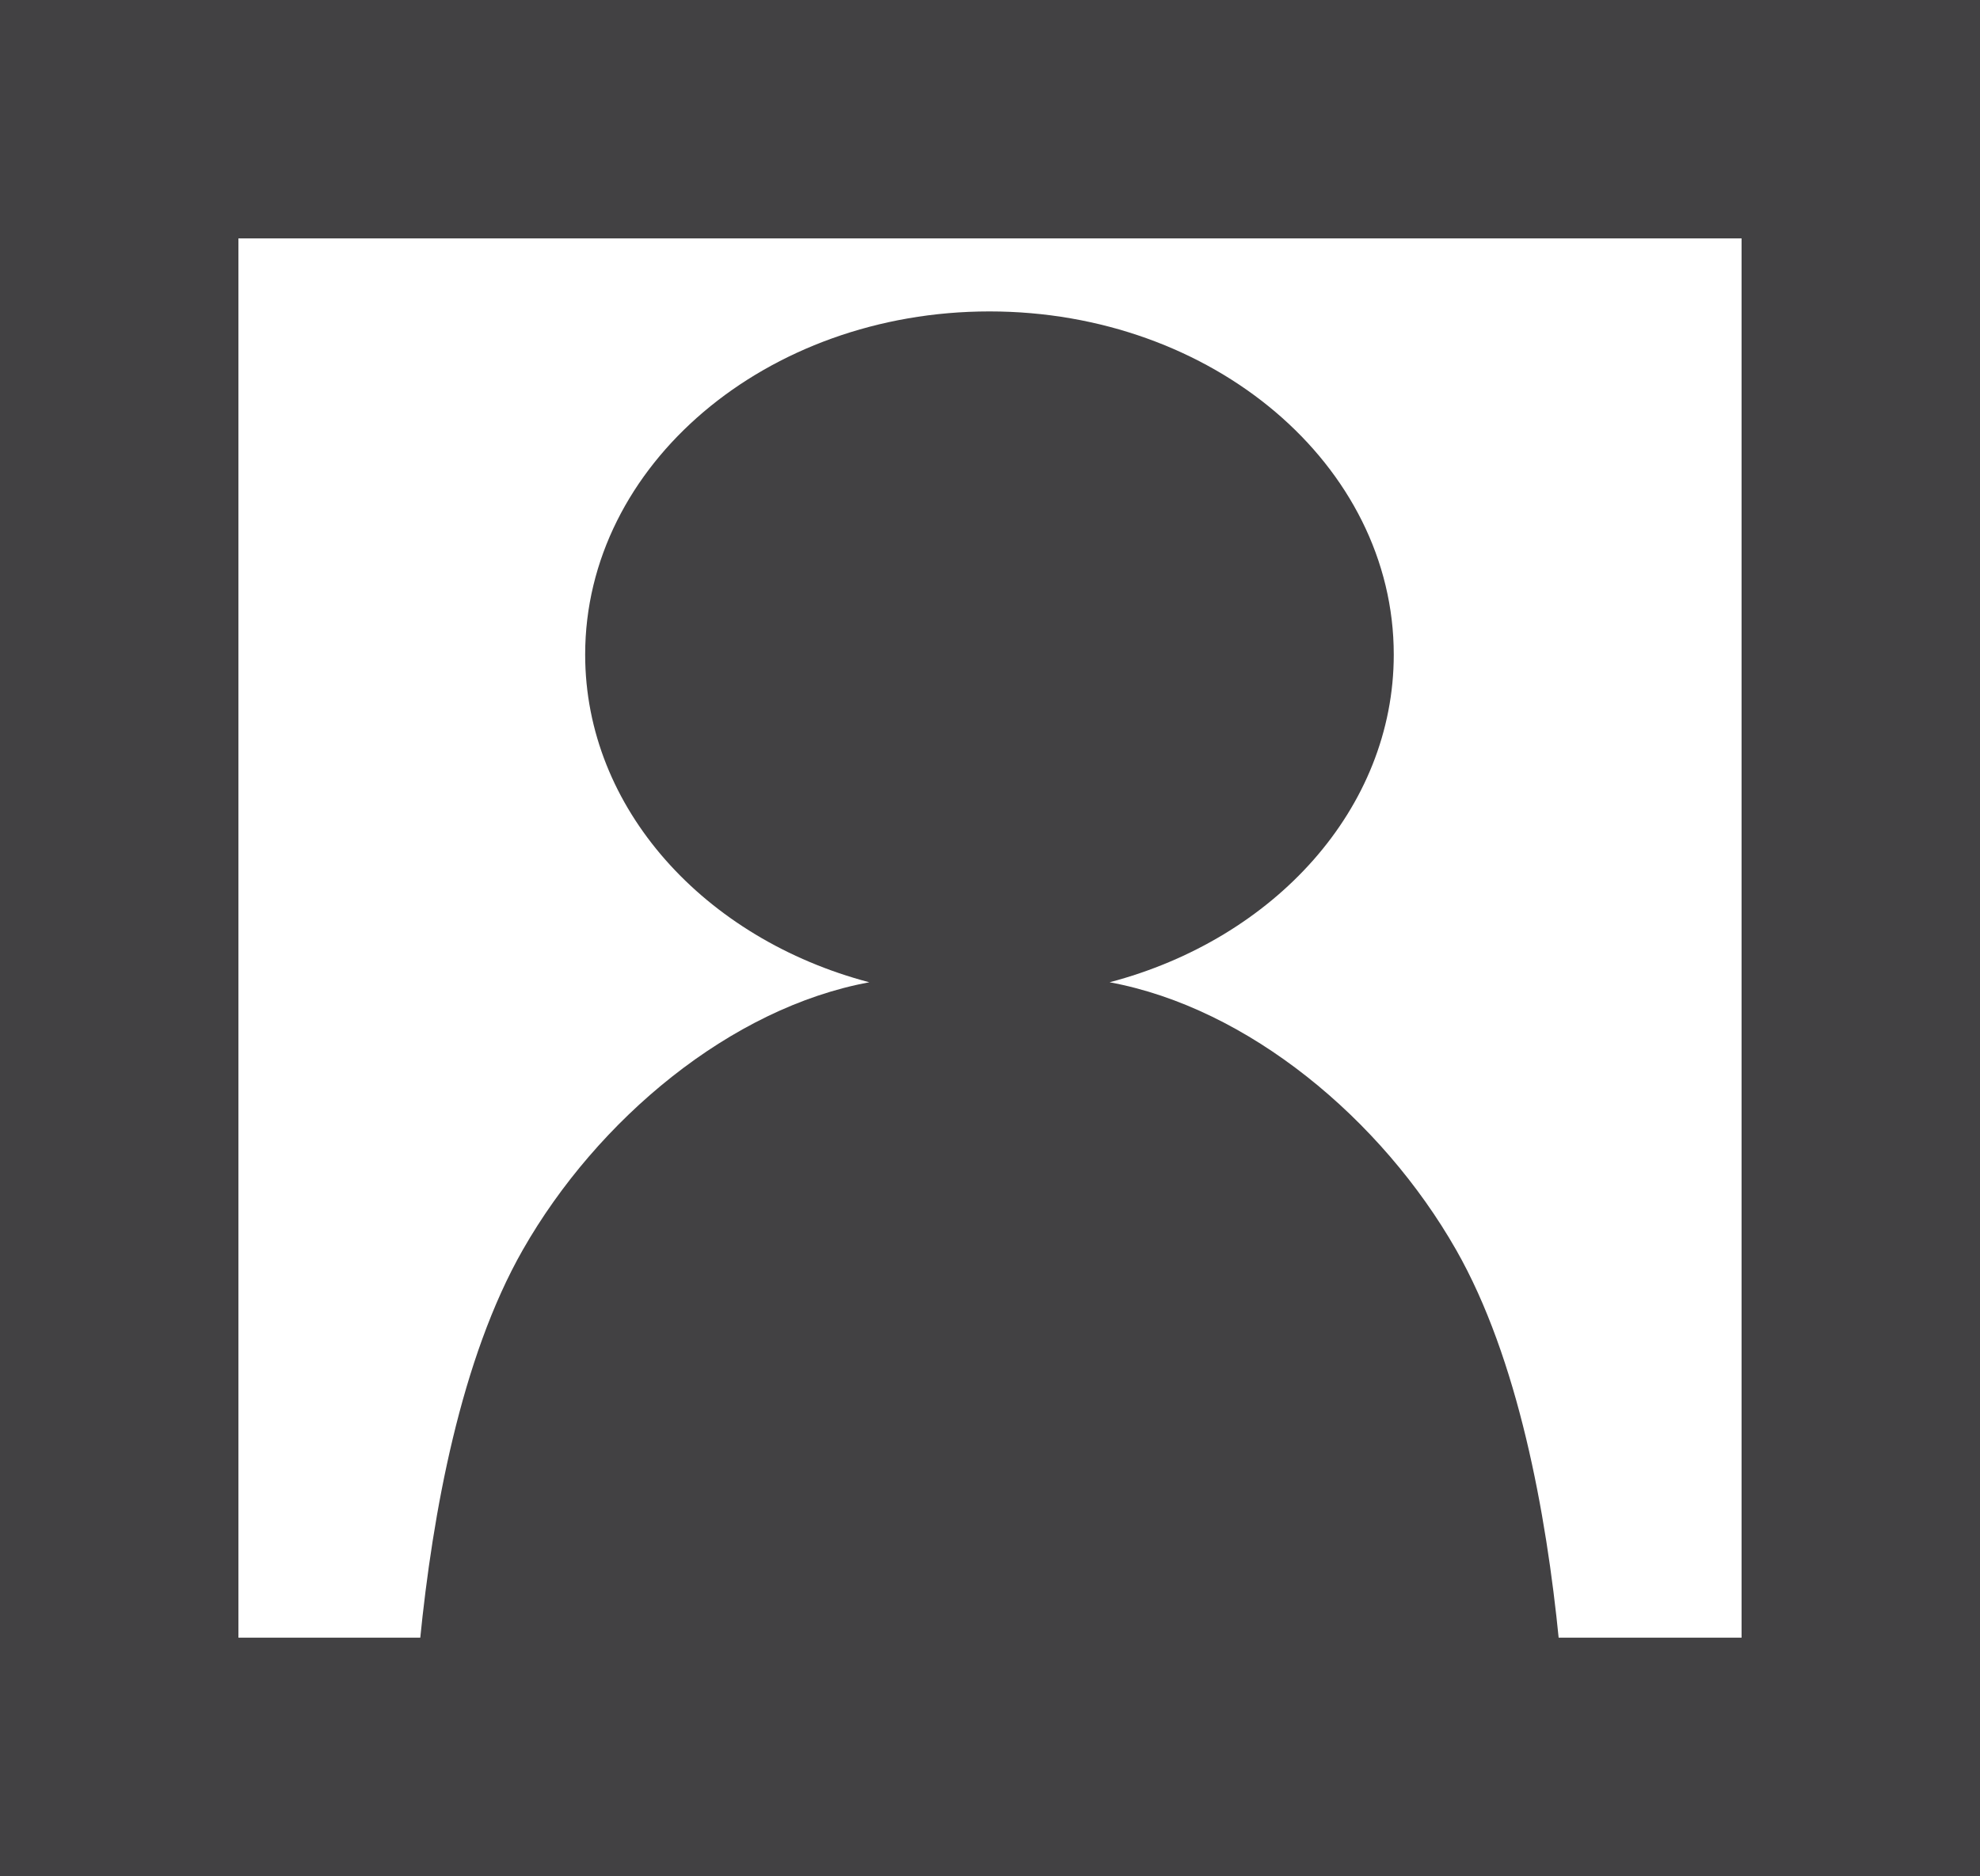
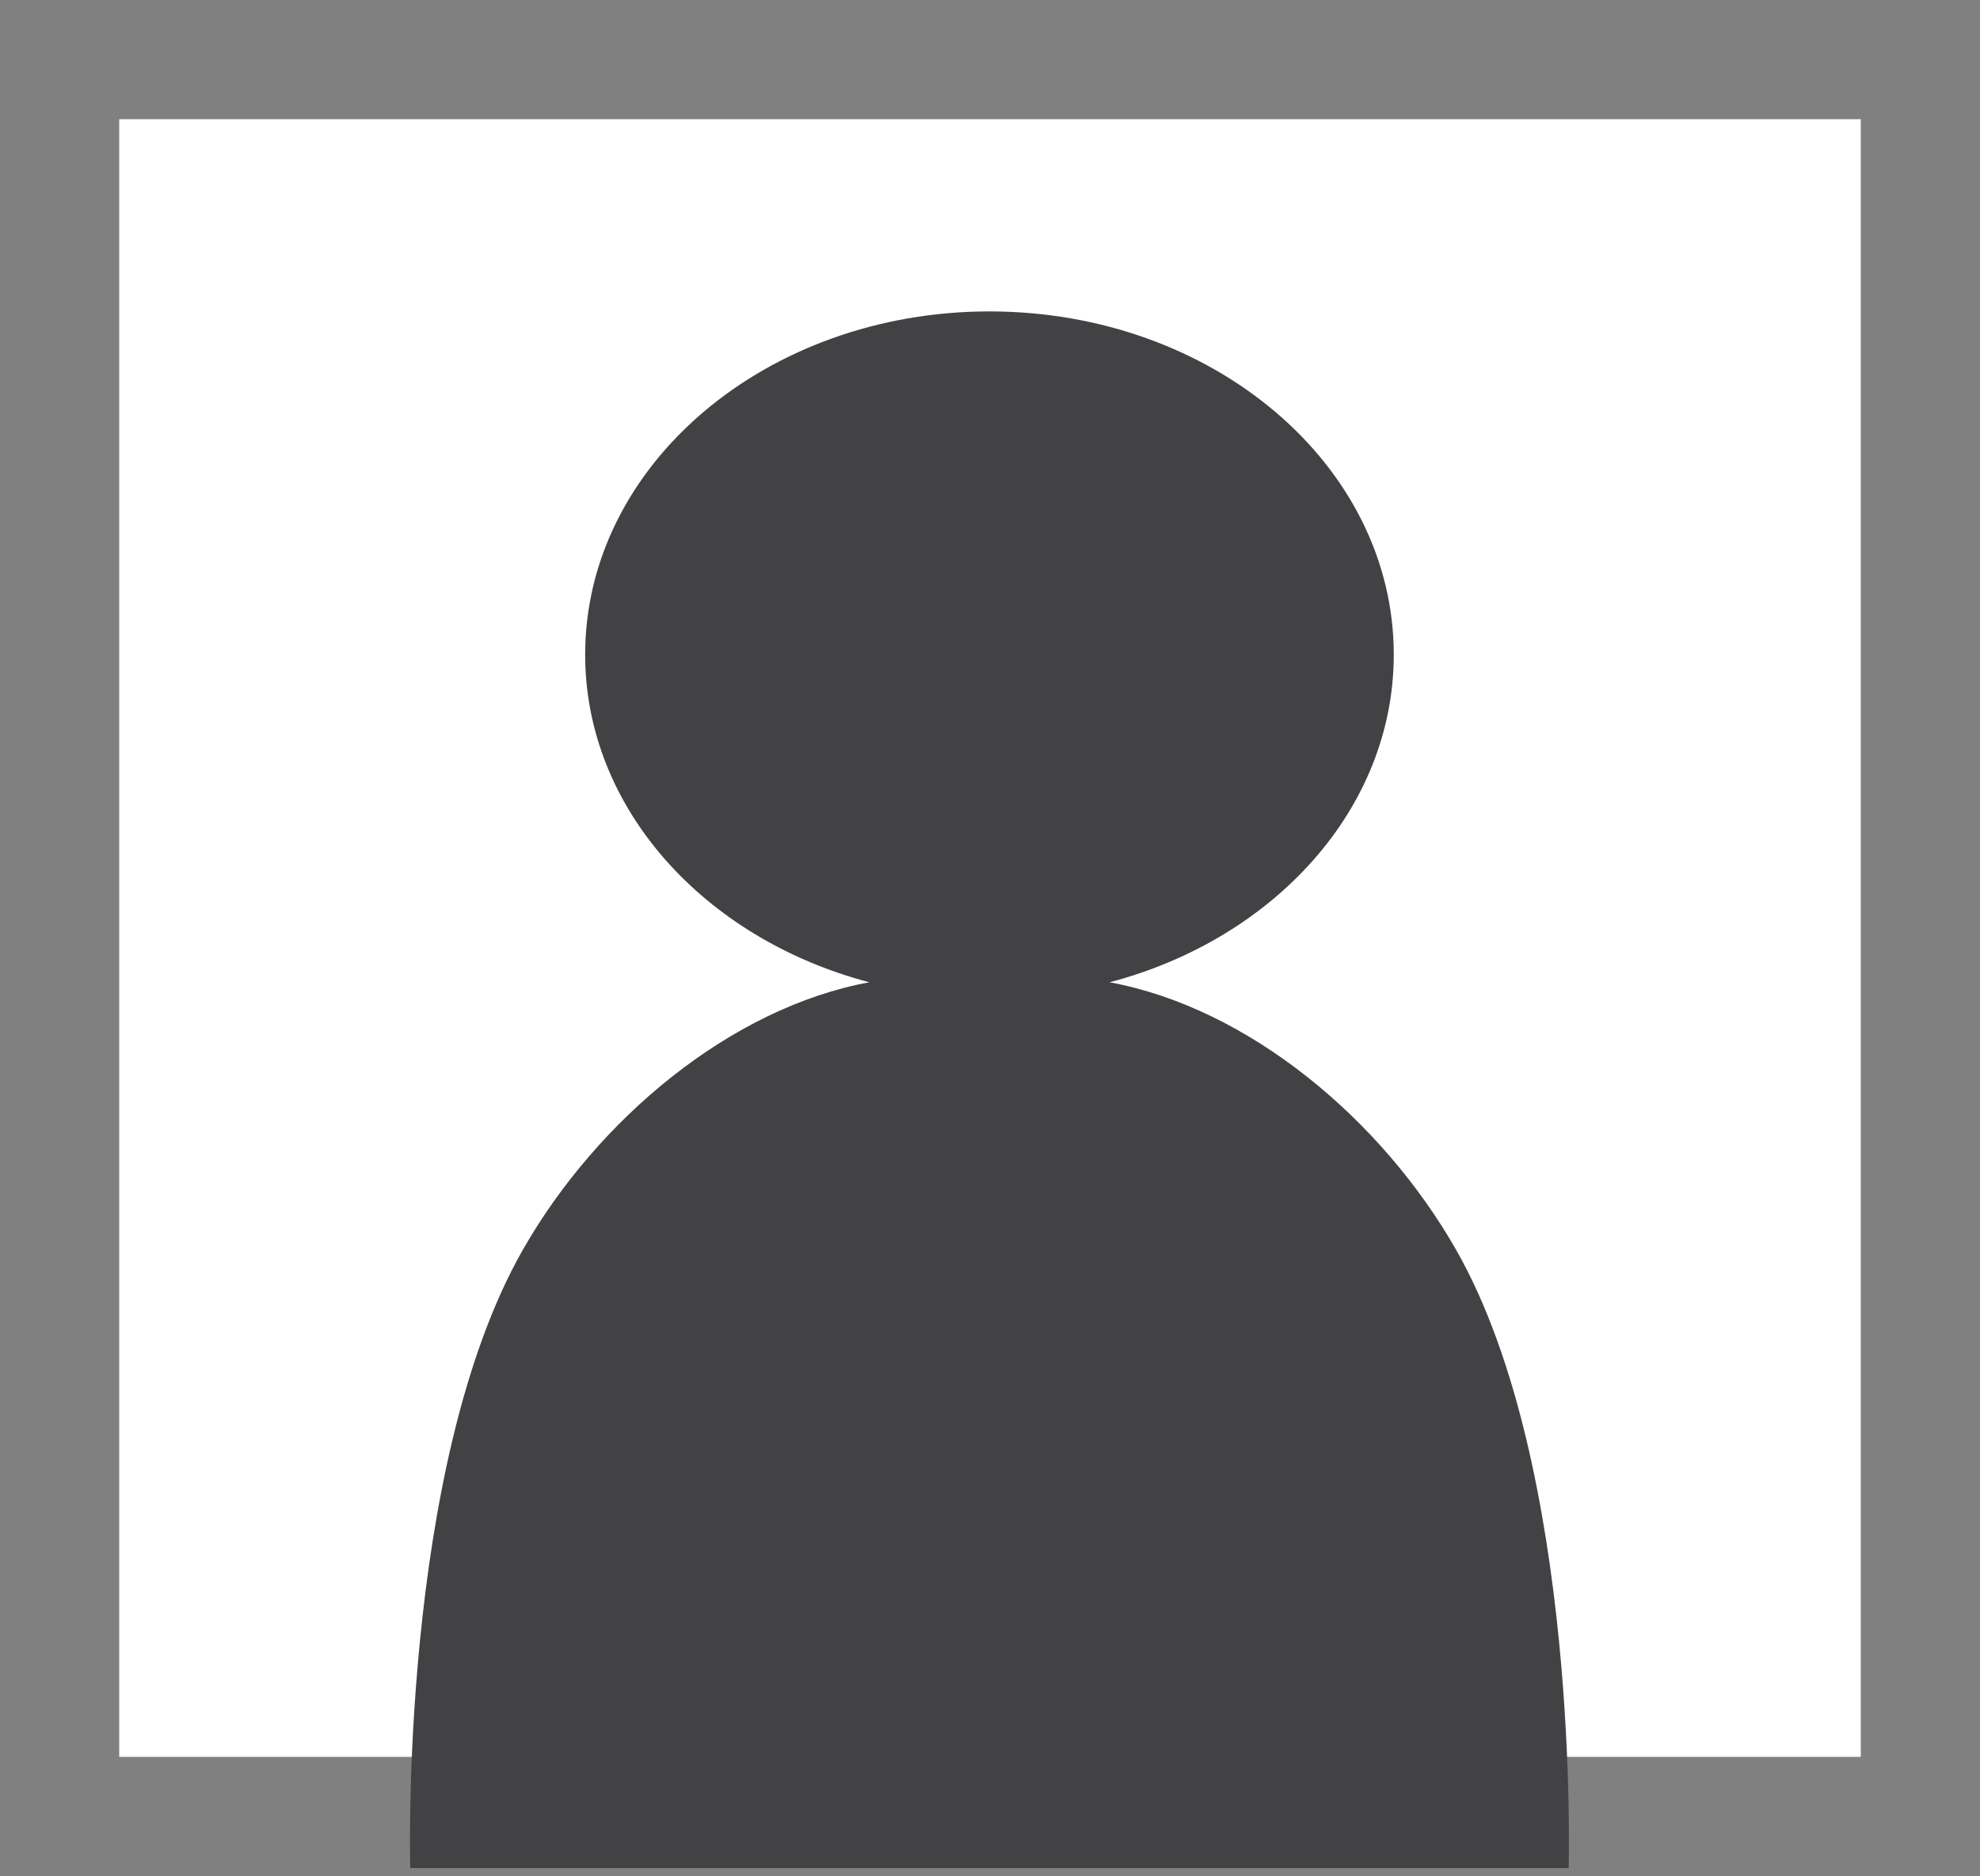
<svg xmlns="http://www.w3.org/2000/svg" version="1.1" id="Layer_1" x="0px" y="0px" width="191px" height="180.999px" viewBox="0 0 191 180.999" enable-background="new 0 0 191 180.999" xml:space="preserve">
  <rect x="0" y="0" width="191" height="180.999" fill="#808080" stroke="none" />
  <rect x="11.5" y="11.5" fill="#FFFFFF" width="168" height="157.999" />
-   <path fill="#424143" d="M191,180.999H0V0h191V180.999z M23,157.999h145V23H23V157.999z" />
  <path fill="#424143" d="M140.457,120.568c-7.184-12.59-20.043-23.332-33.418-25.801c15.881-4.179,27.41-16.753,27.41-31.614  c0-18.289-17.459-33.107-39-33.108c-21.542,0.001-39.001,14.819-39.001,33.108c0,14.861,11.534,27.435,27.409,31.614  c-13.369,2.469-26.229,13.211-33.416,25.801c-11.987,21.011-10.864,59.66-10.864,59.66h55.872h55.872  C151.32,180.229,152.443,141.579,140.457,120.568" />
</svg>